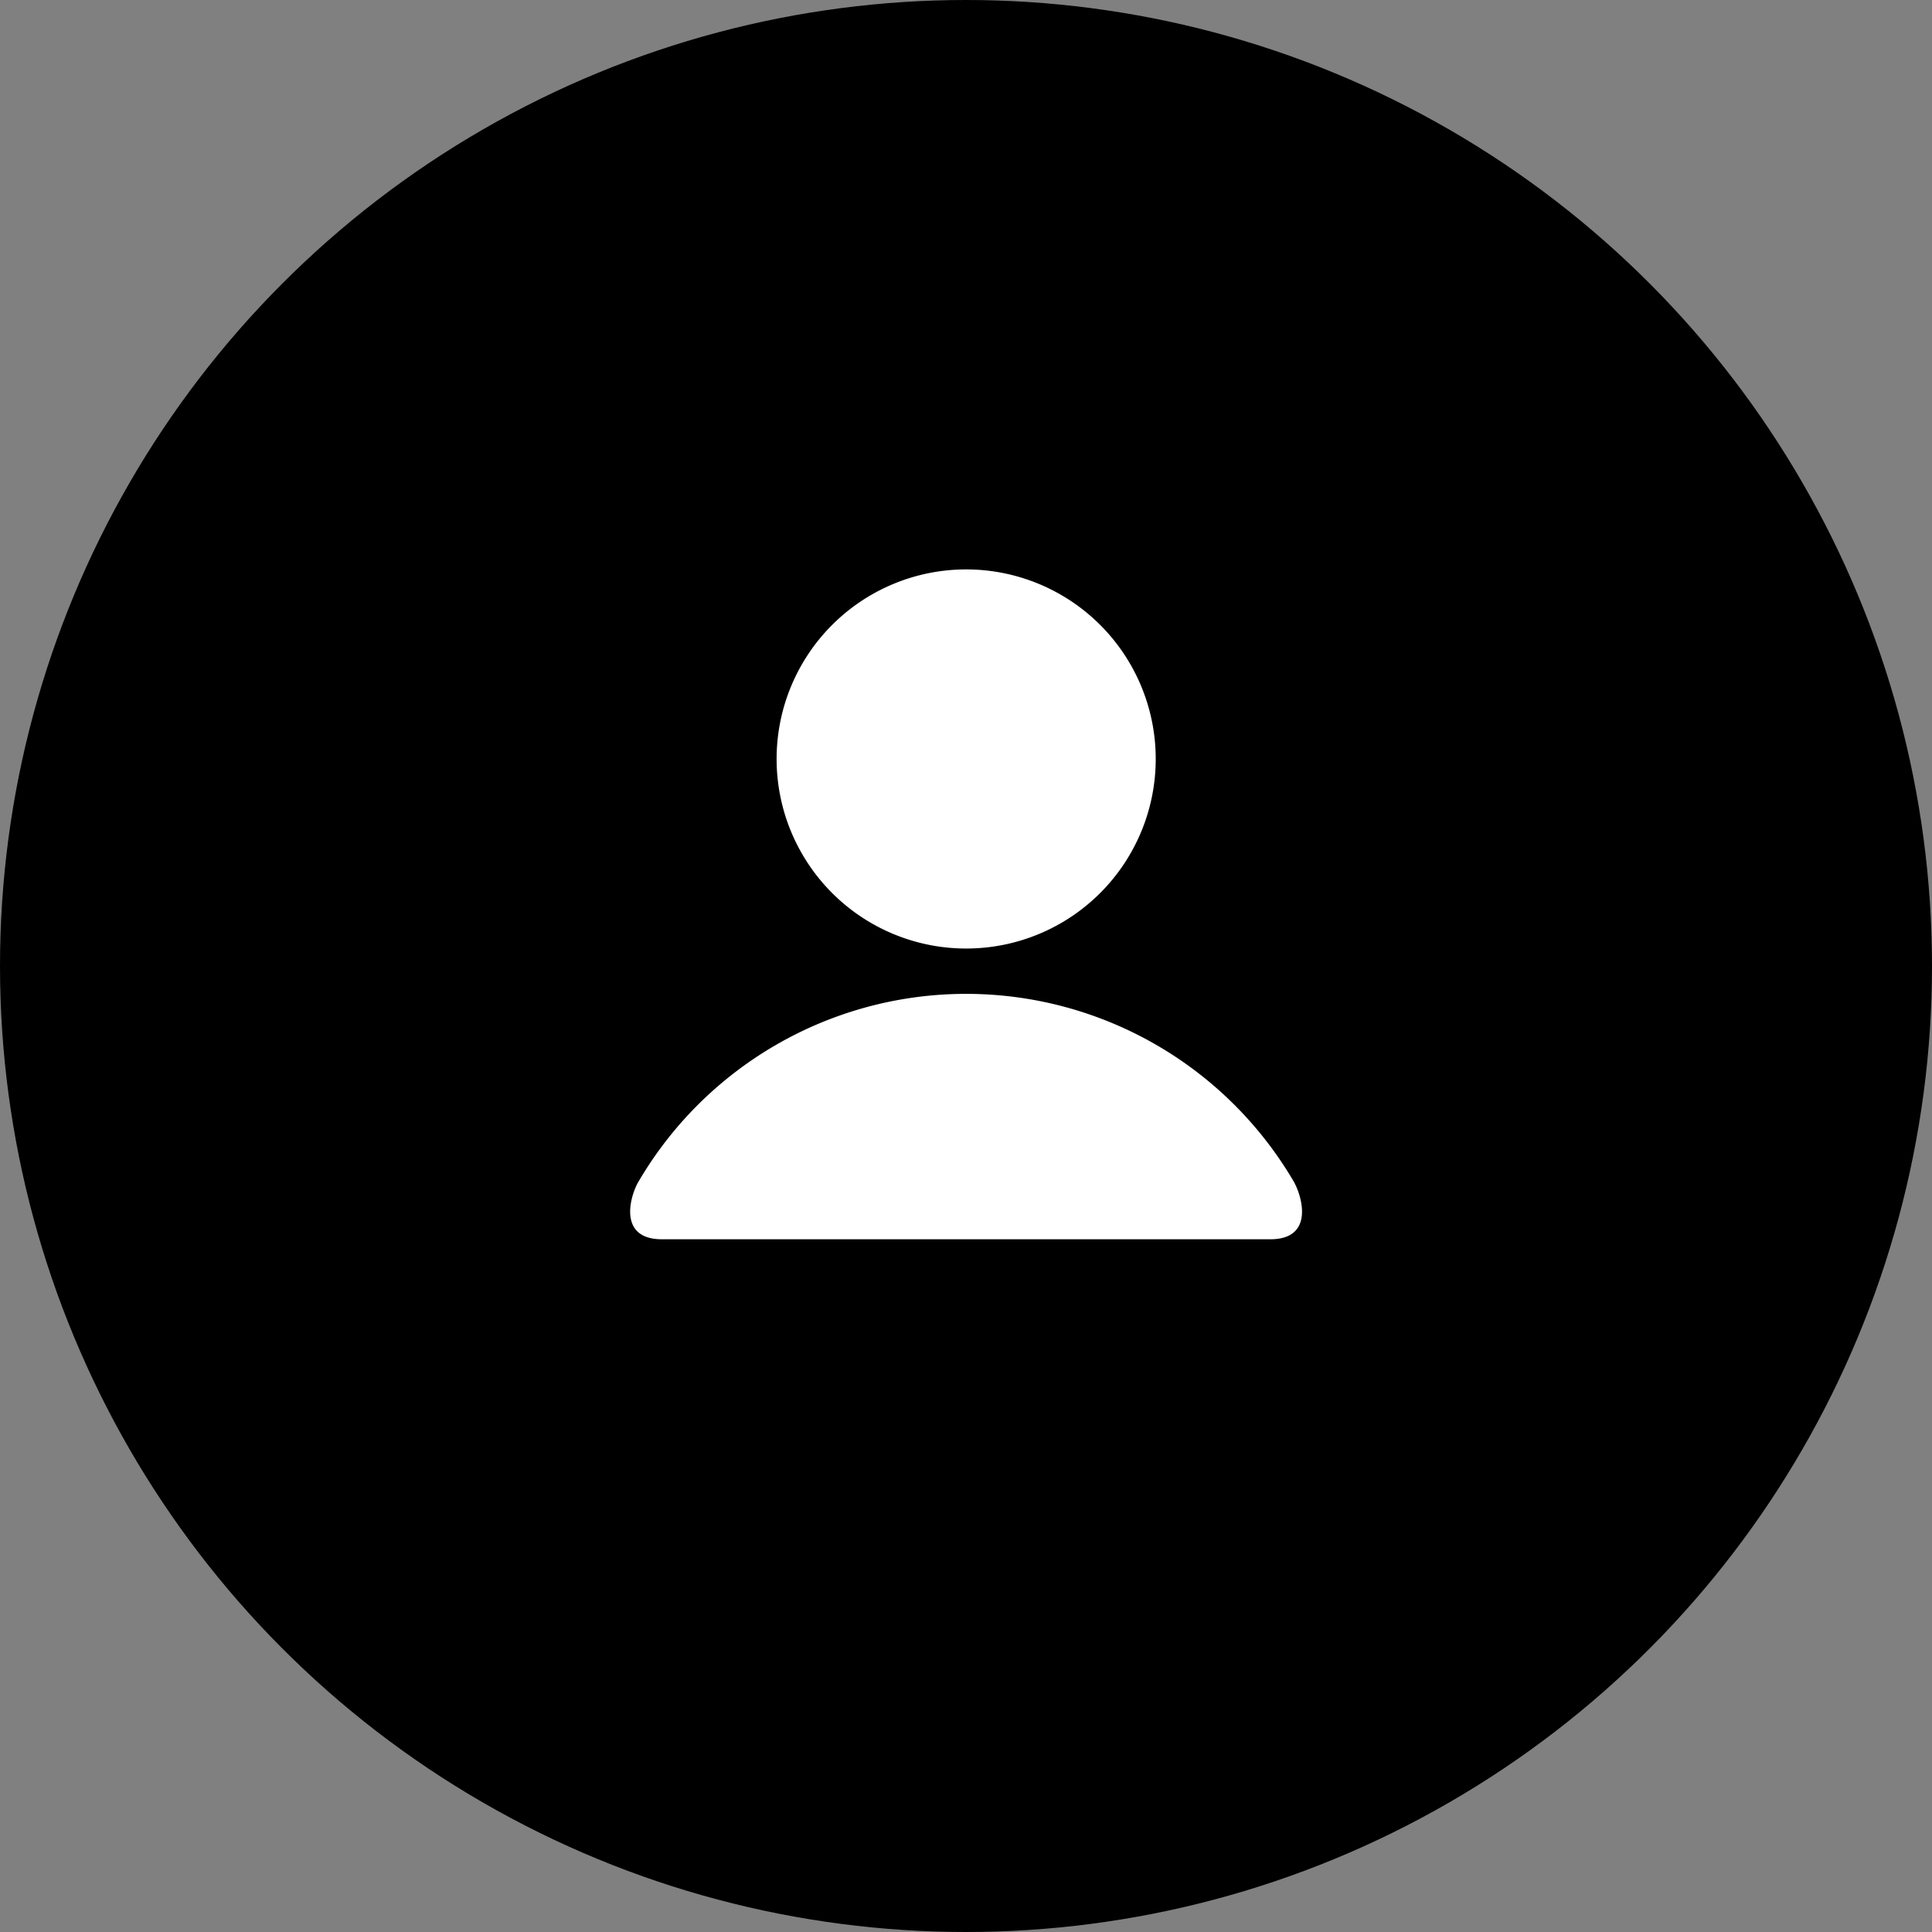
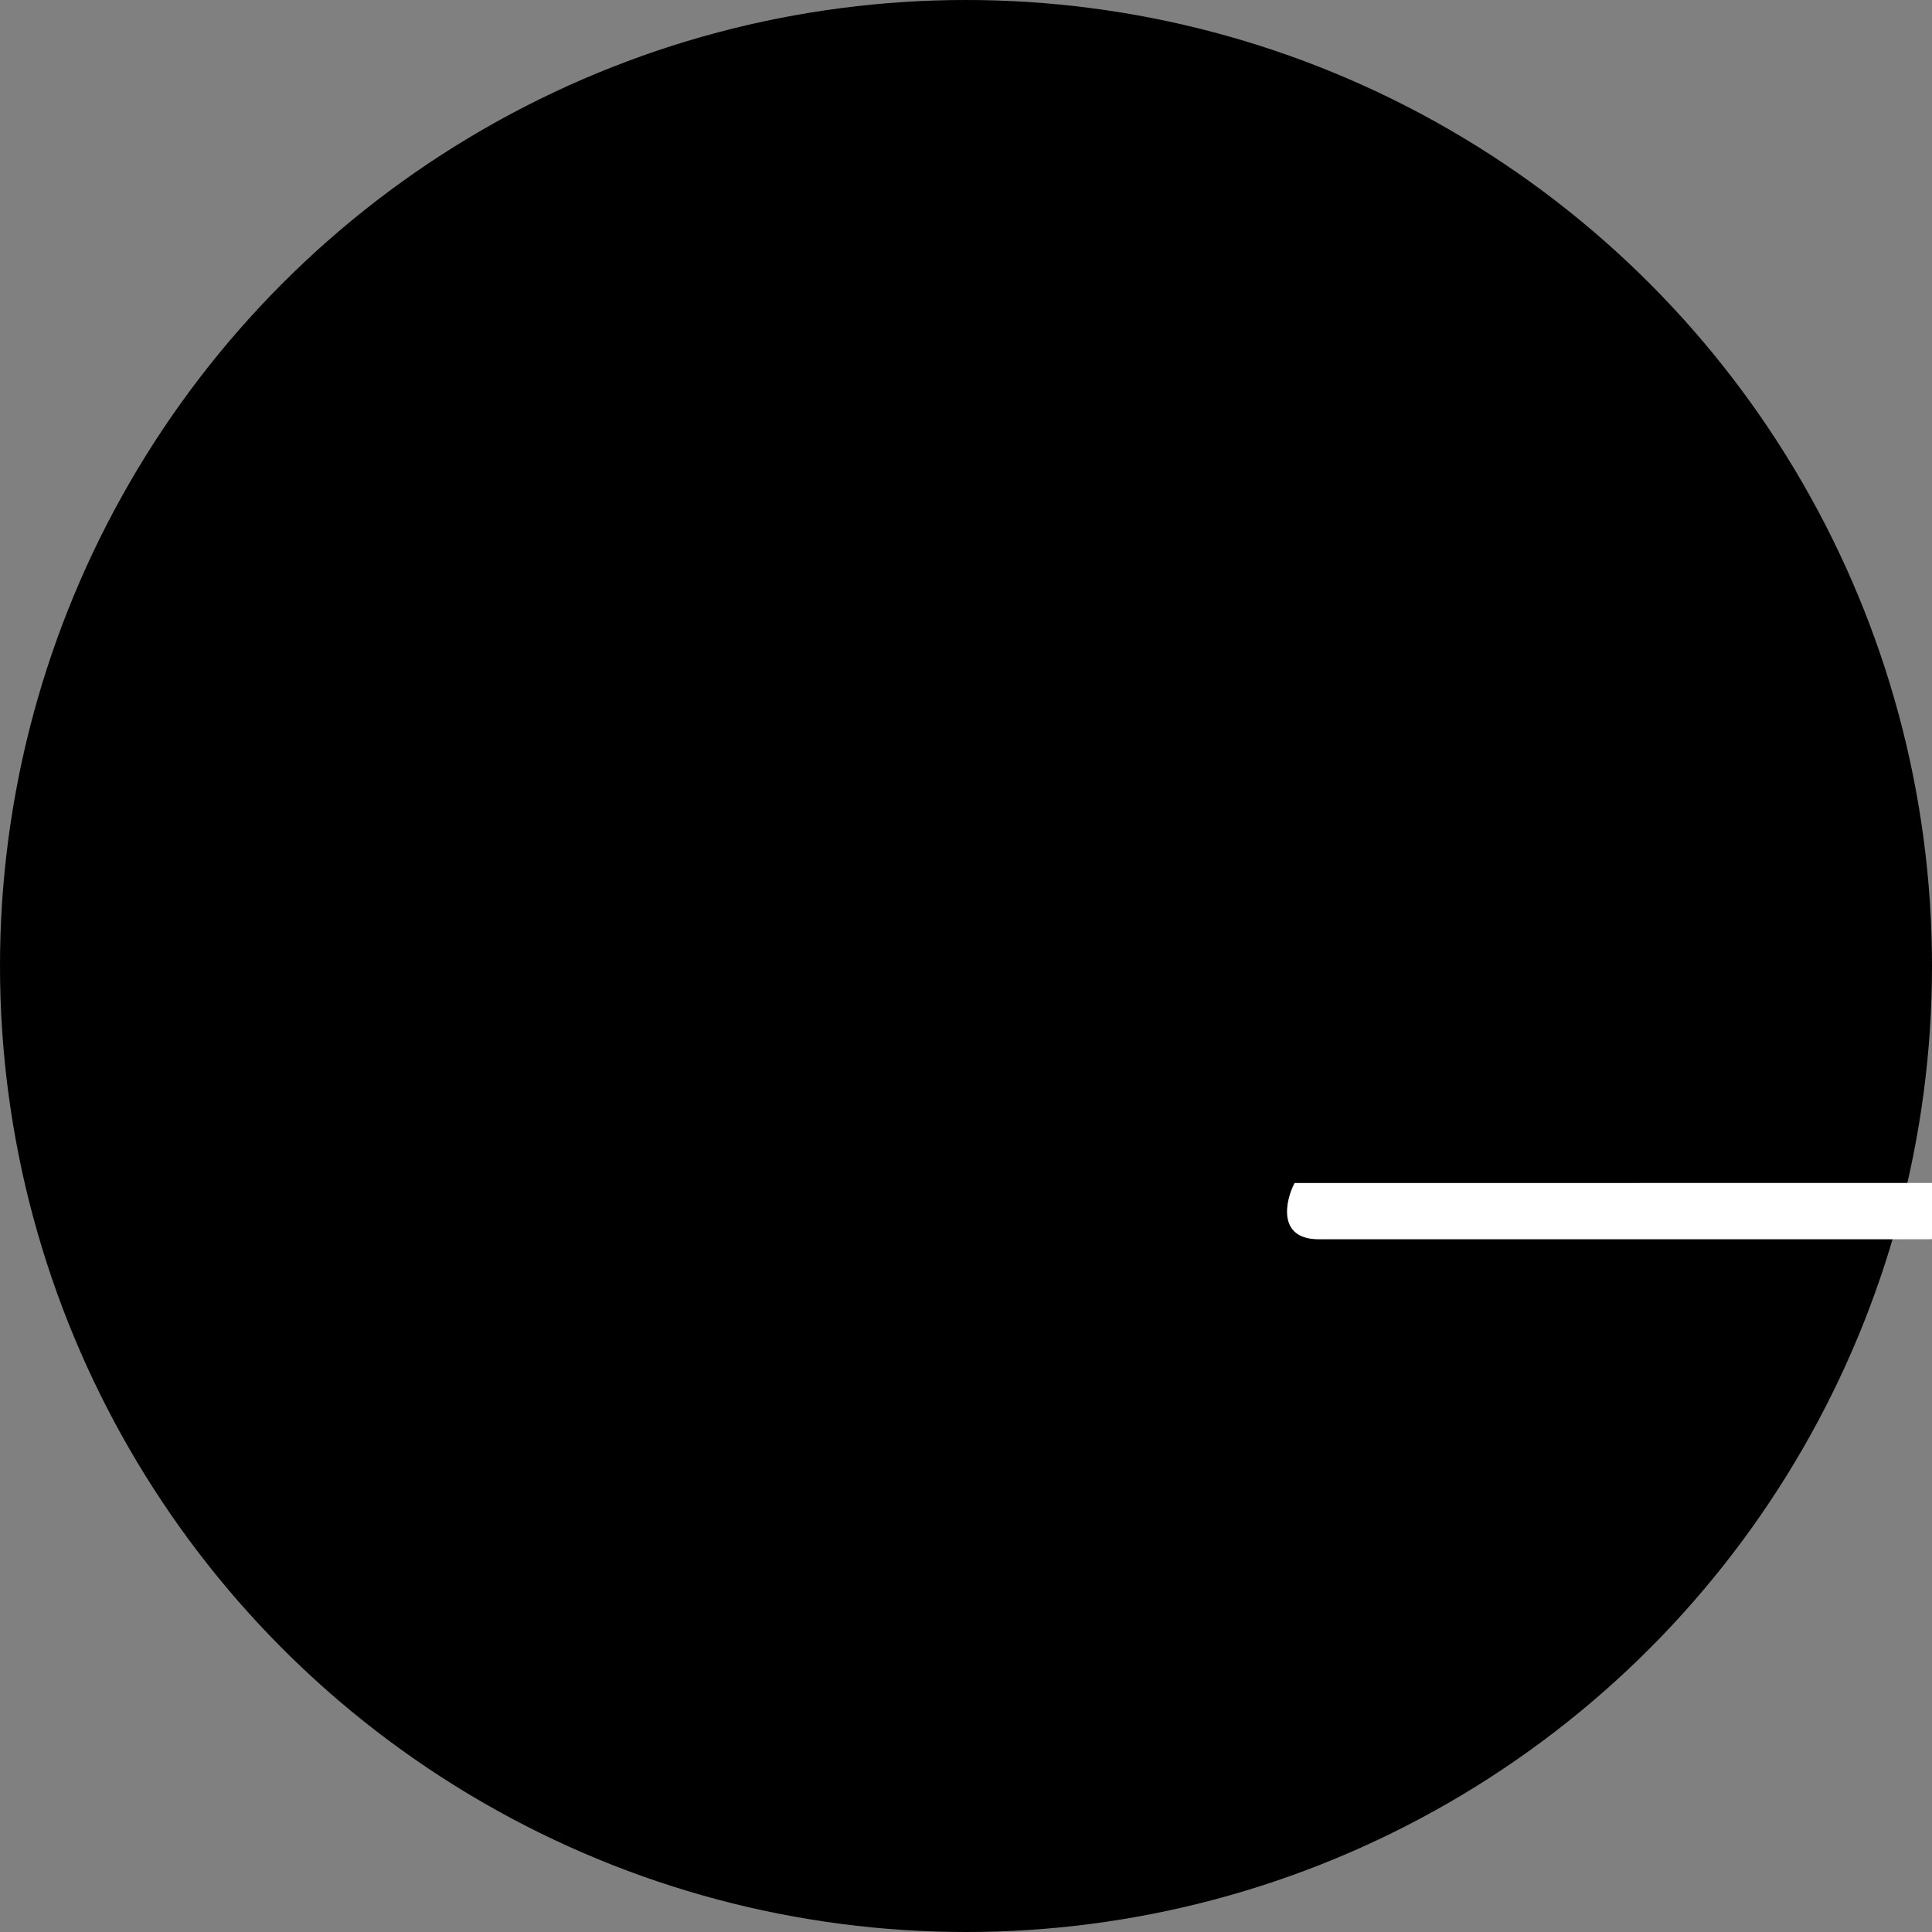
<svg xmlns="http://www.w3.org/2000/svg" width="70" height="70" viewBox="0 0 70 70">
  <rect x="0" y="0" width="70" height="70" fill="#808080" stroke="none" />
  <g id="Group_2216" data-name="Group 2216" transform="translate(0.293 0.42)">
    <circle id="Ellipse_124" data-name="Ellipse 124" cx="35" cy="35" r="35" transform="translate(-0.293 -0.42)" />
    <g id="Group_1200" data-name="Group 1200" transform="translate(22.542 20.211)">
      <g id="Group_1199" data-name="Group 1199" transform="translate(0 0)">
-         <path id="Path_2565" data-name="Path 2565" d="M240.709,174.926a6.868,6.868,0,1,1-6.868-6.868,6.868,6.868,0,0,1,6.868,6.868" transform="translate(-221.67 -168.058)" fill="#fff" />
-         <path id="Path_2566" data-name="Path 2566" d="M189.916,371.341a13.759,13.759,0,0,0-23.8,0c-.328.623-.648,2.039.875,2.039h22.048c1.523,0,1.2-1.418.874-2.04Z" transform="translate(-165.846 -349.11)" fill="#fff" />
+         <path id="Path_2566" data-name="Path 2566" d="M189.916,371.341c-.328.623-.648,2.039.875,2.039h22.048c1.523,0,1.2-1.418.874-2.04Z" transform="translate(-165.846 -349.11)" fill="#fff" />
      </g>
    </g>
  </g>
</svg>